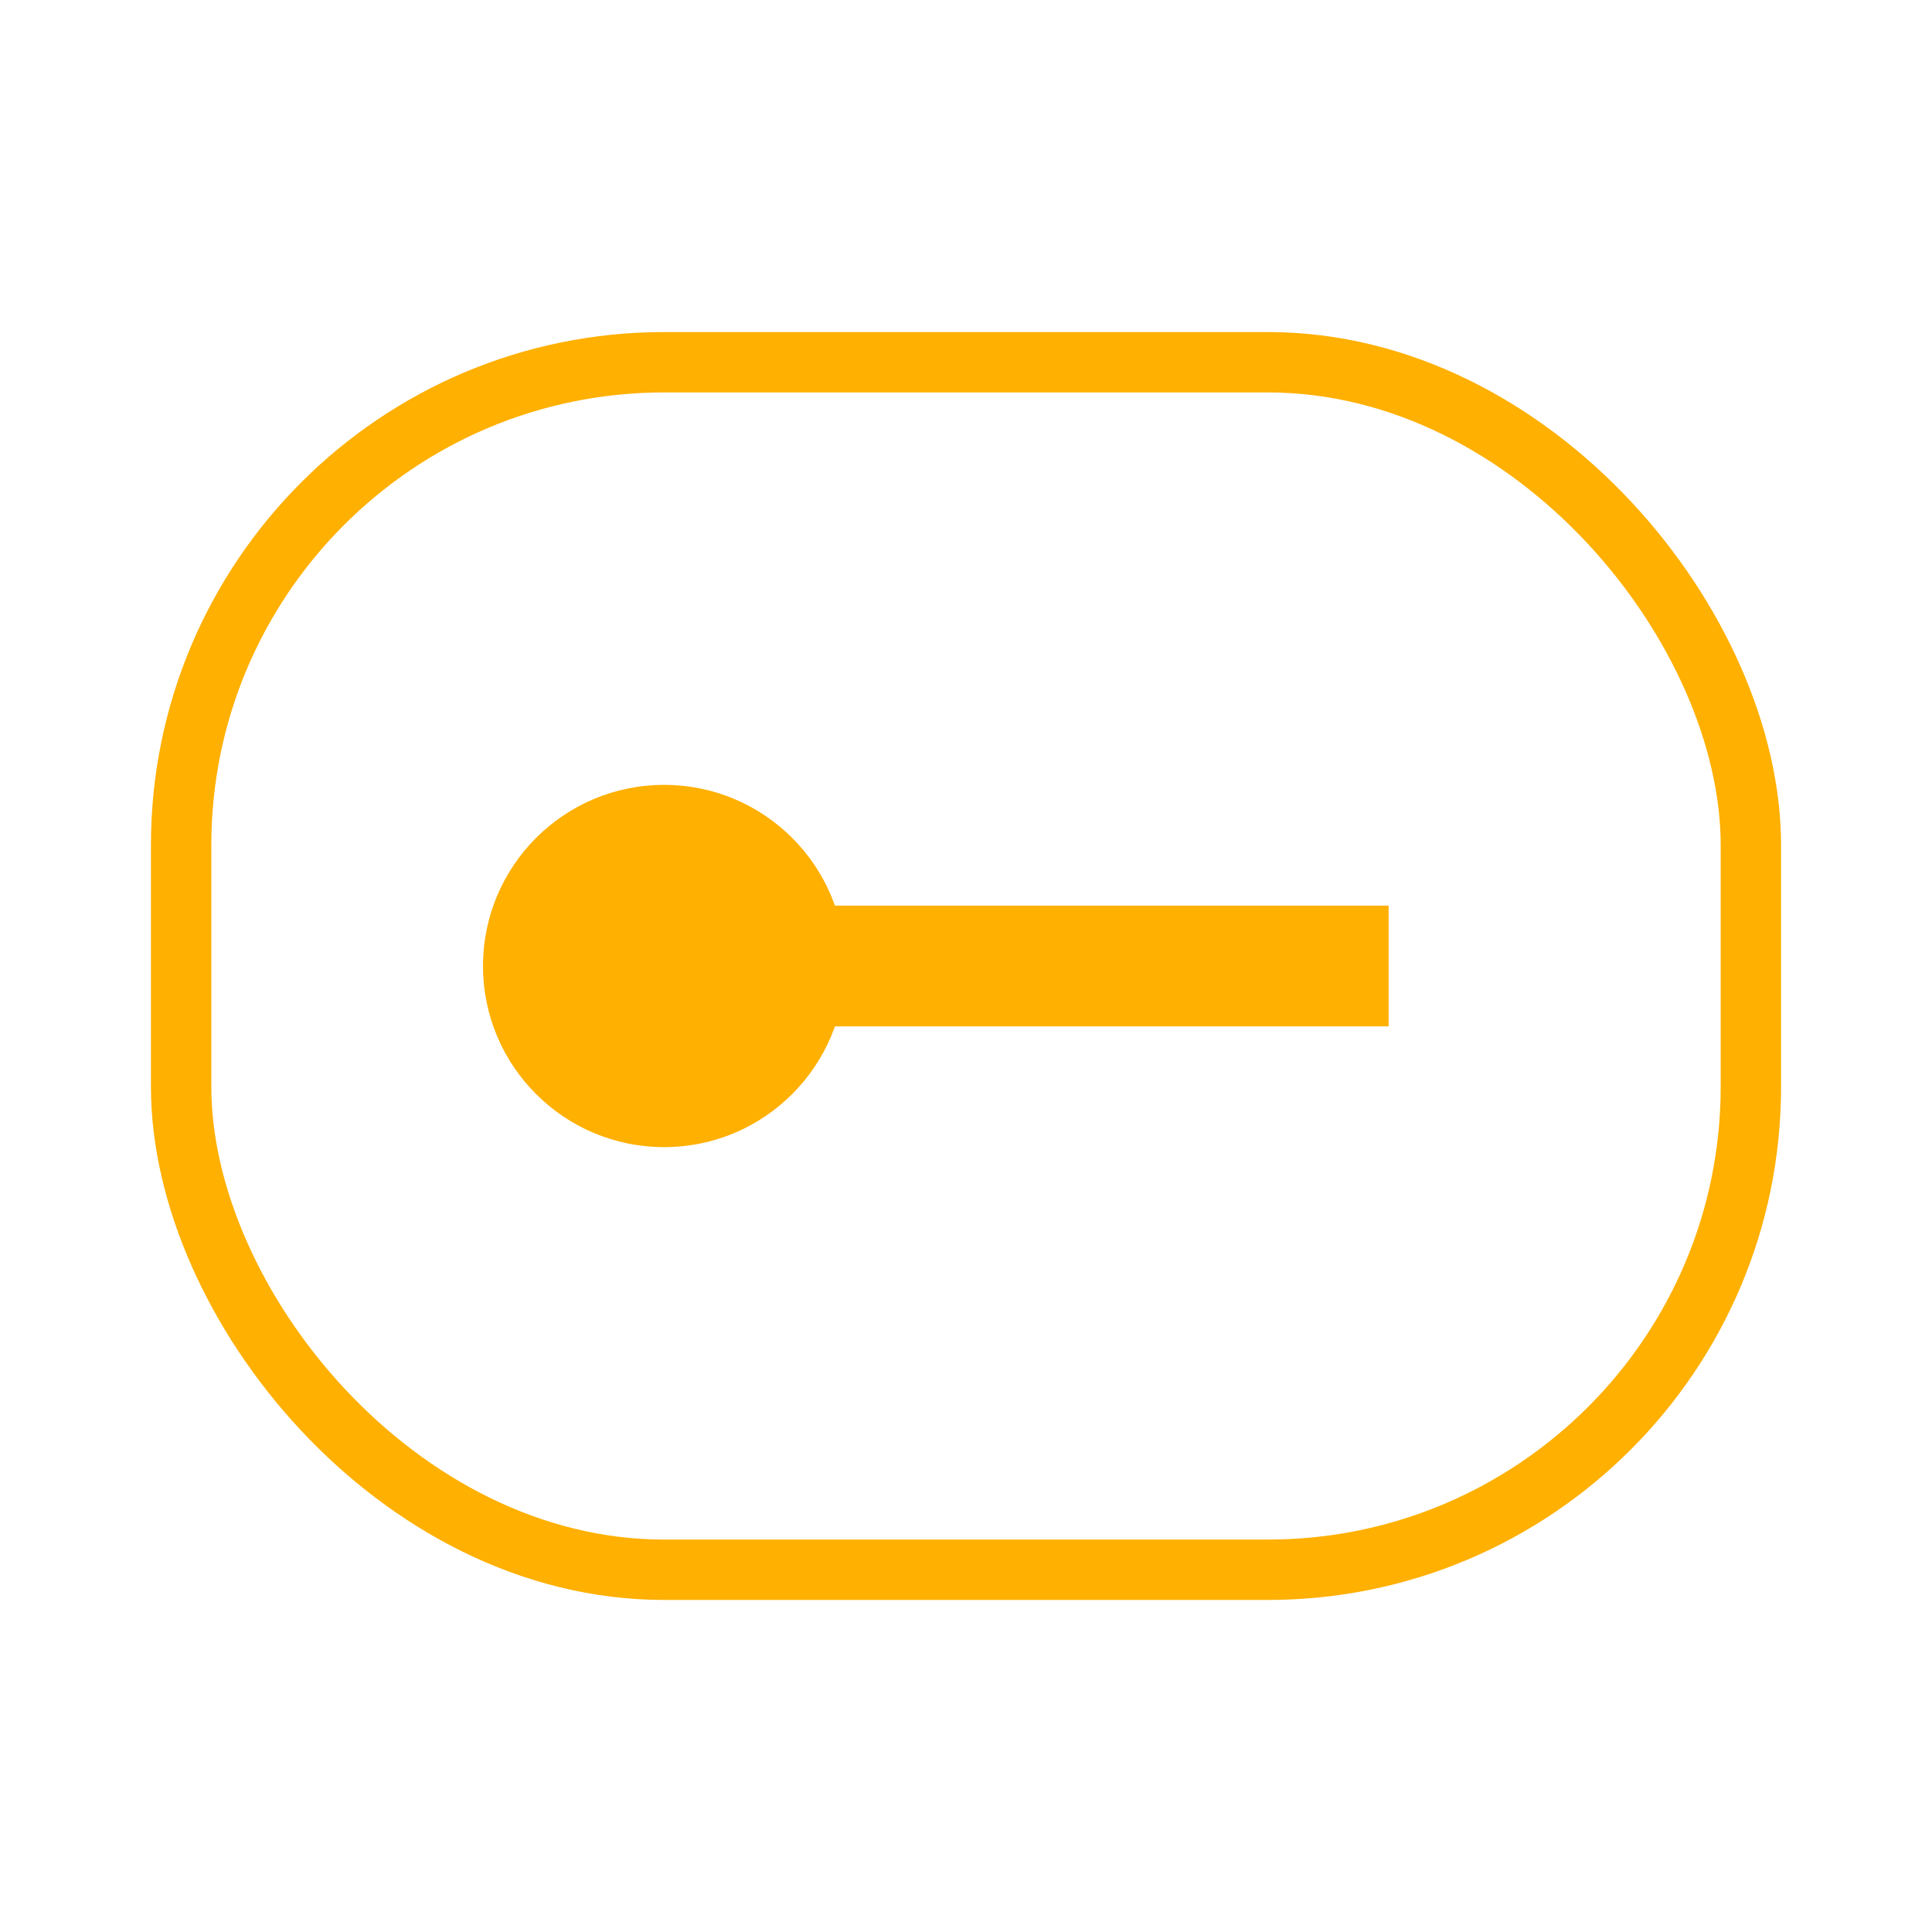
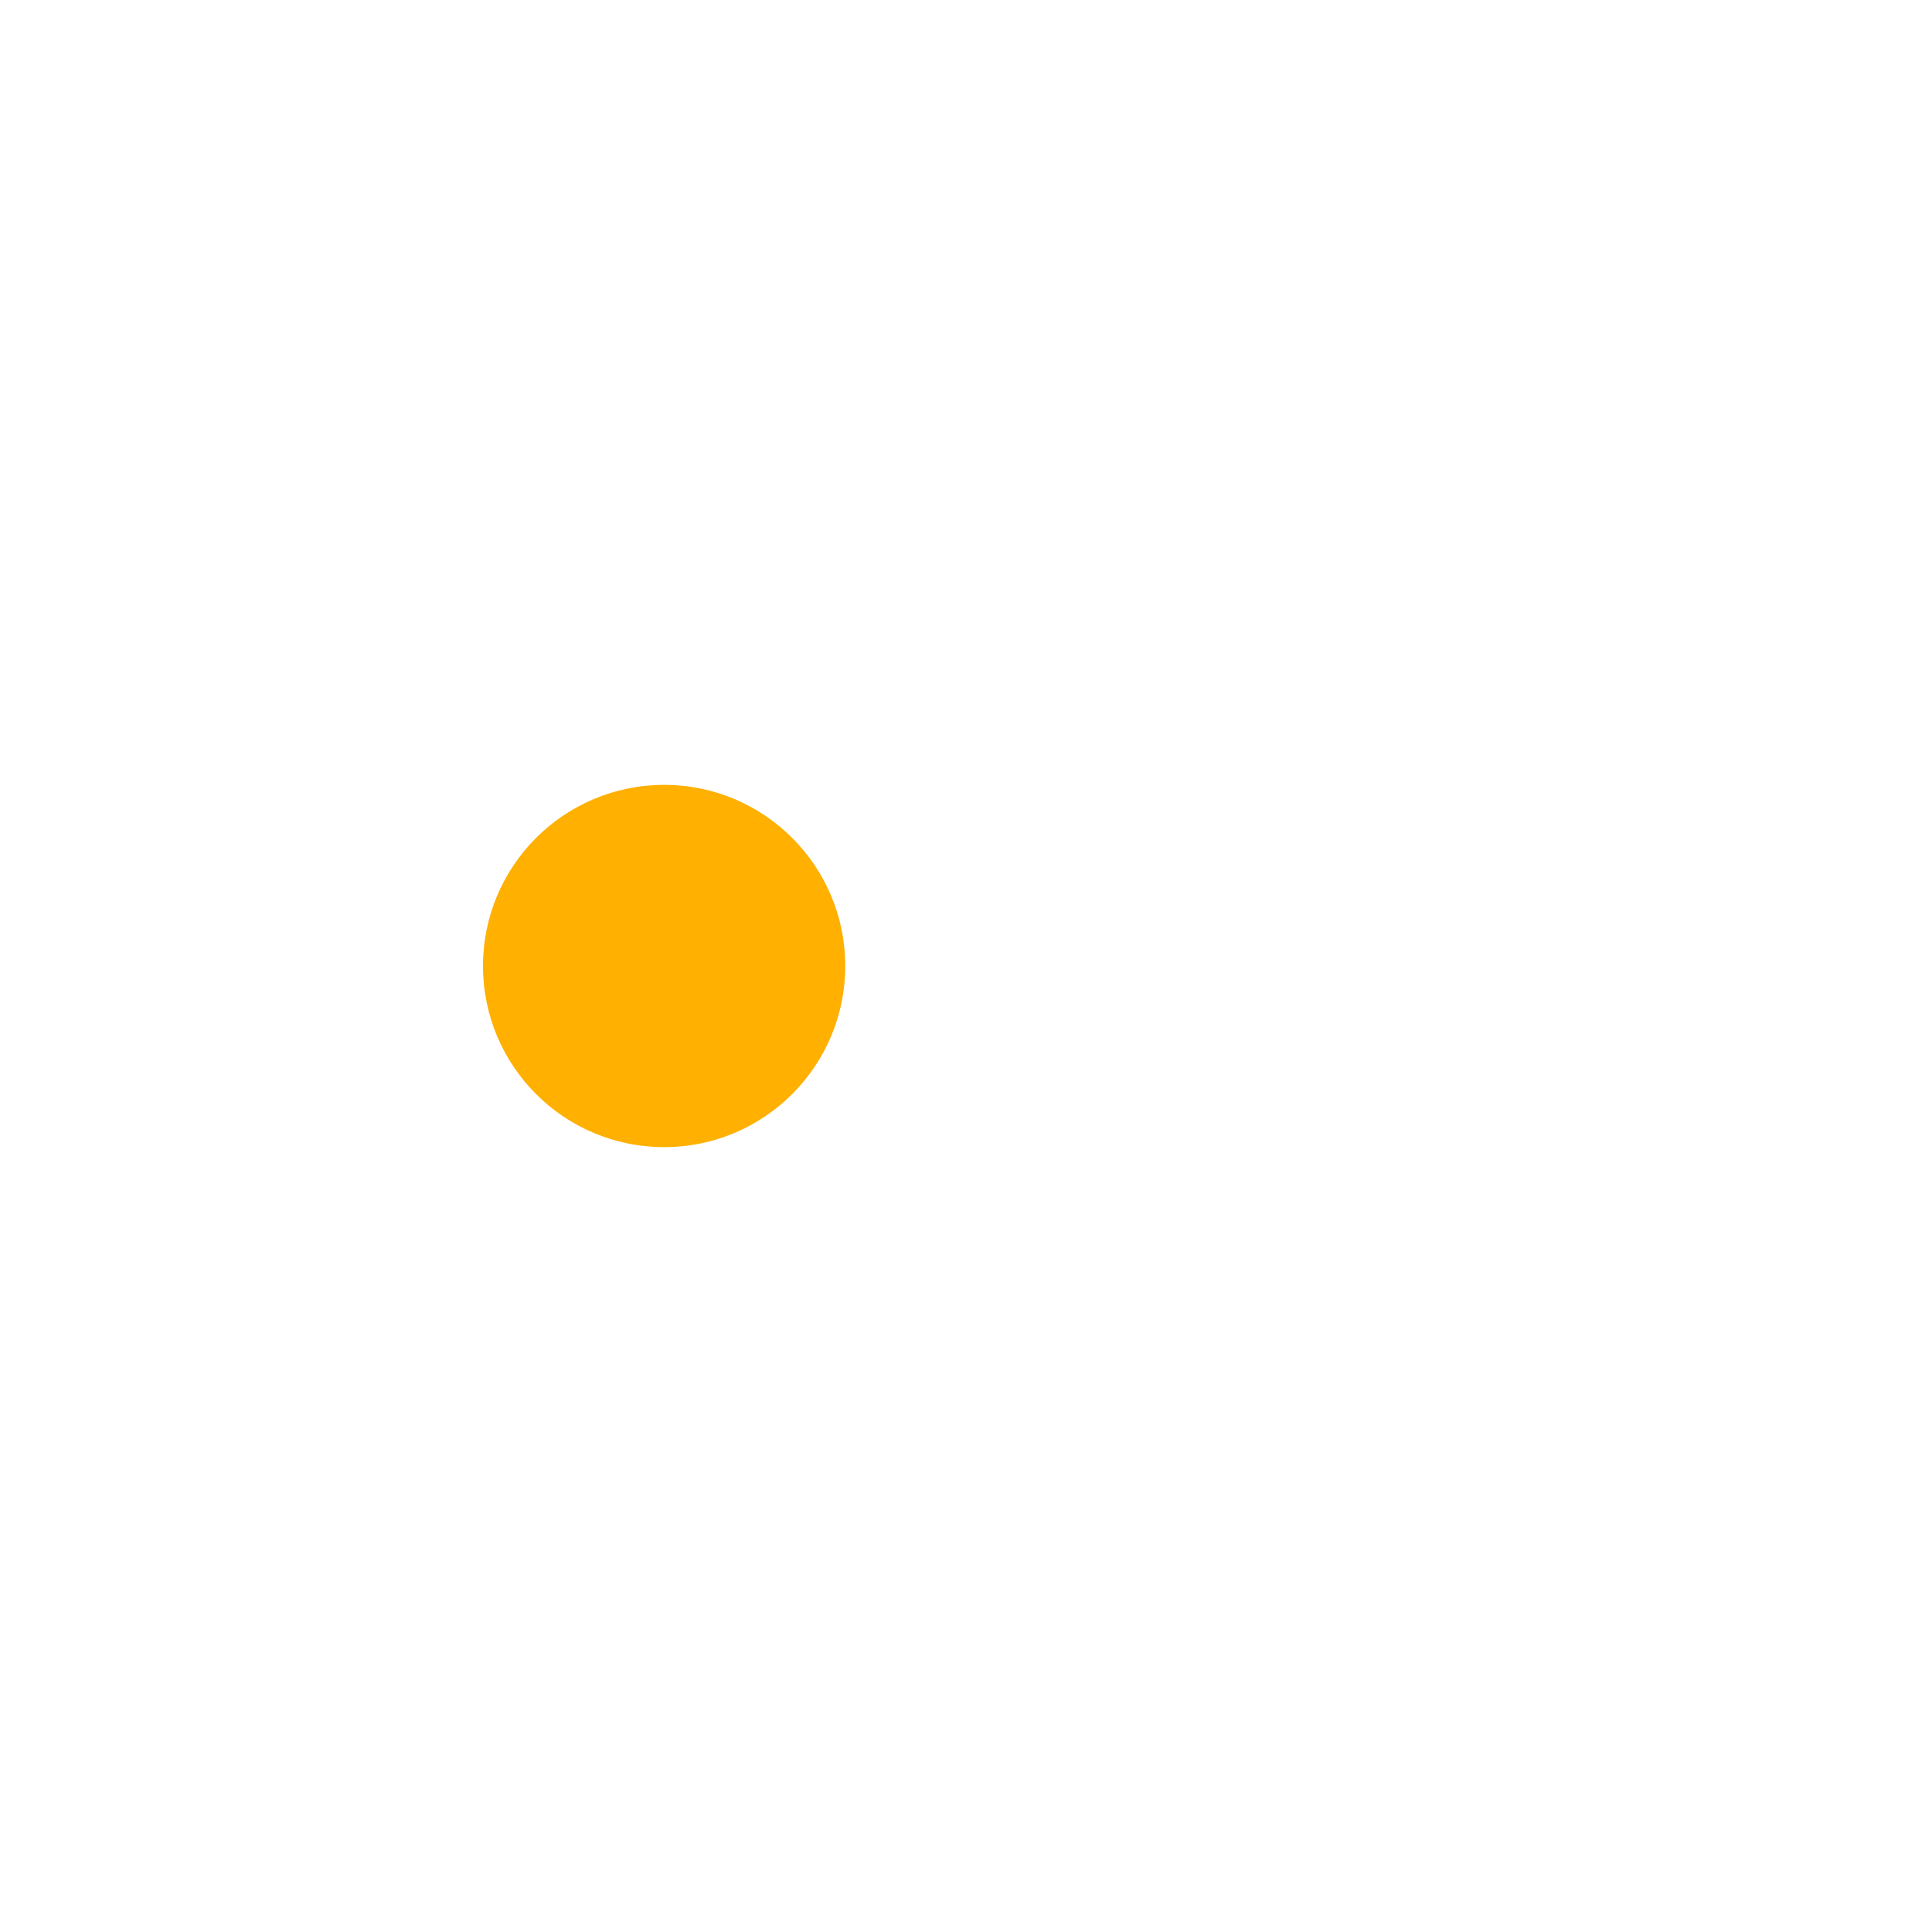
<svg xmlns="http://www.w3.org/2000/svg" viewBox="0 0 32 32">
-   <rect width="26" height="20" x="3" y="6" fill="none" stroke="#FFB000" rx="8" />
-   <path stroke="#FFB000" stroke-width="2" d="M9 16h14" />
  <circle cx="11" cy="16" r="3" fill="#FFB000" />
</svg>